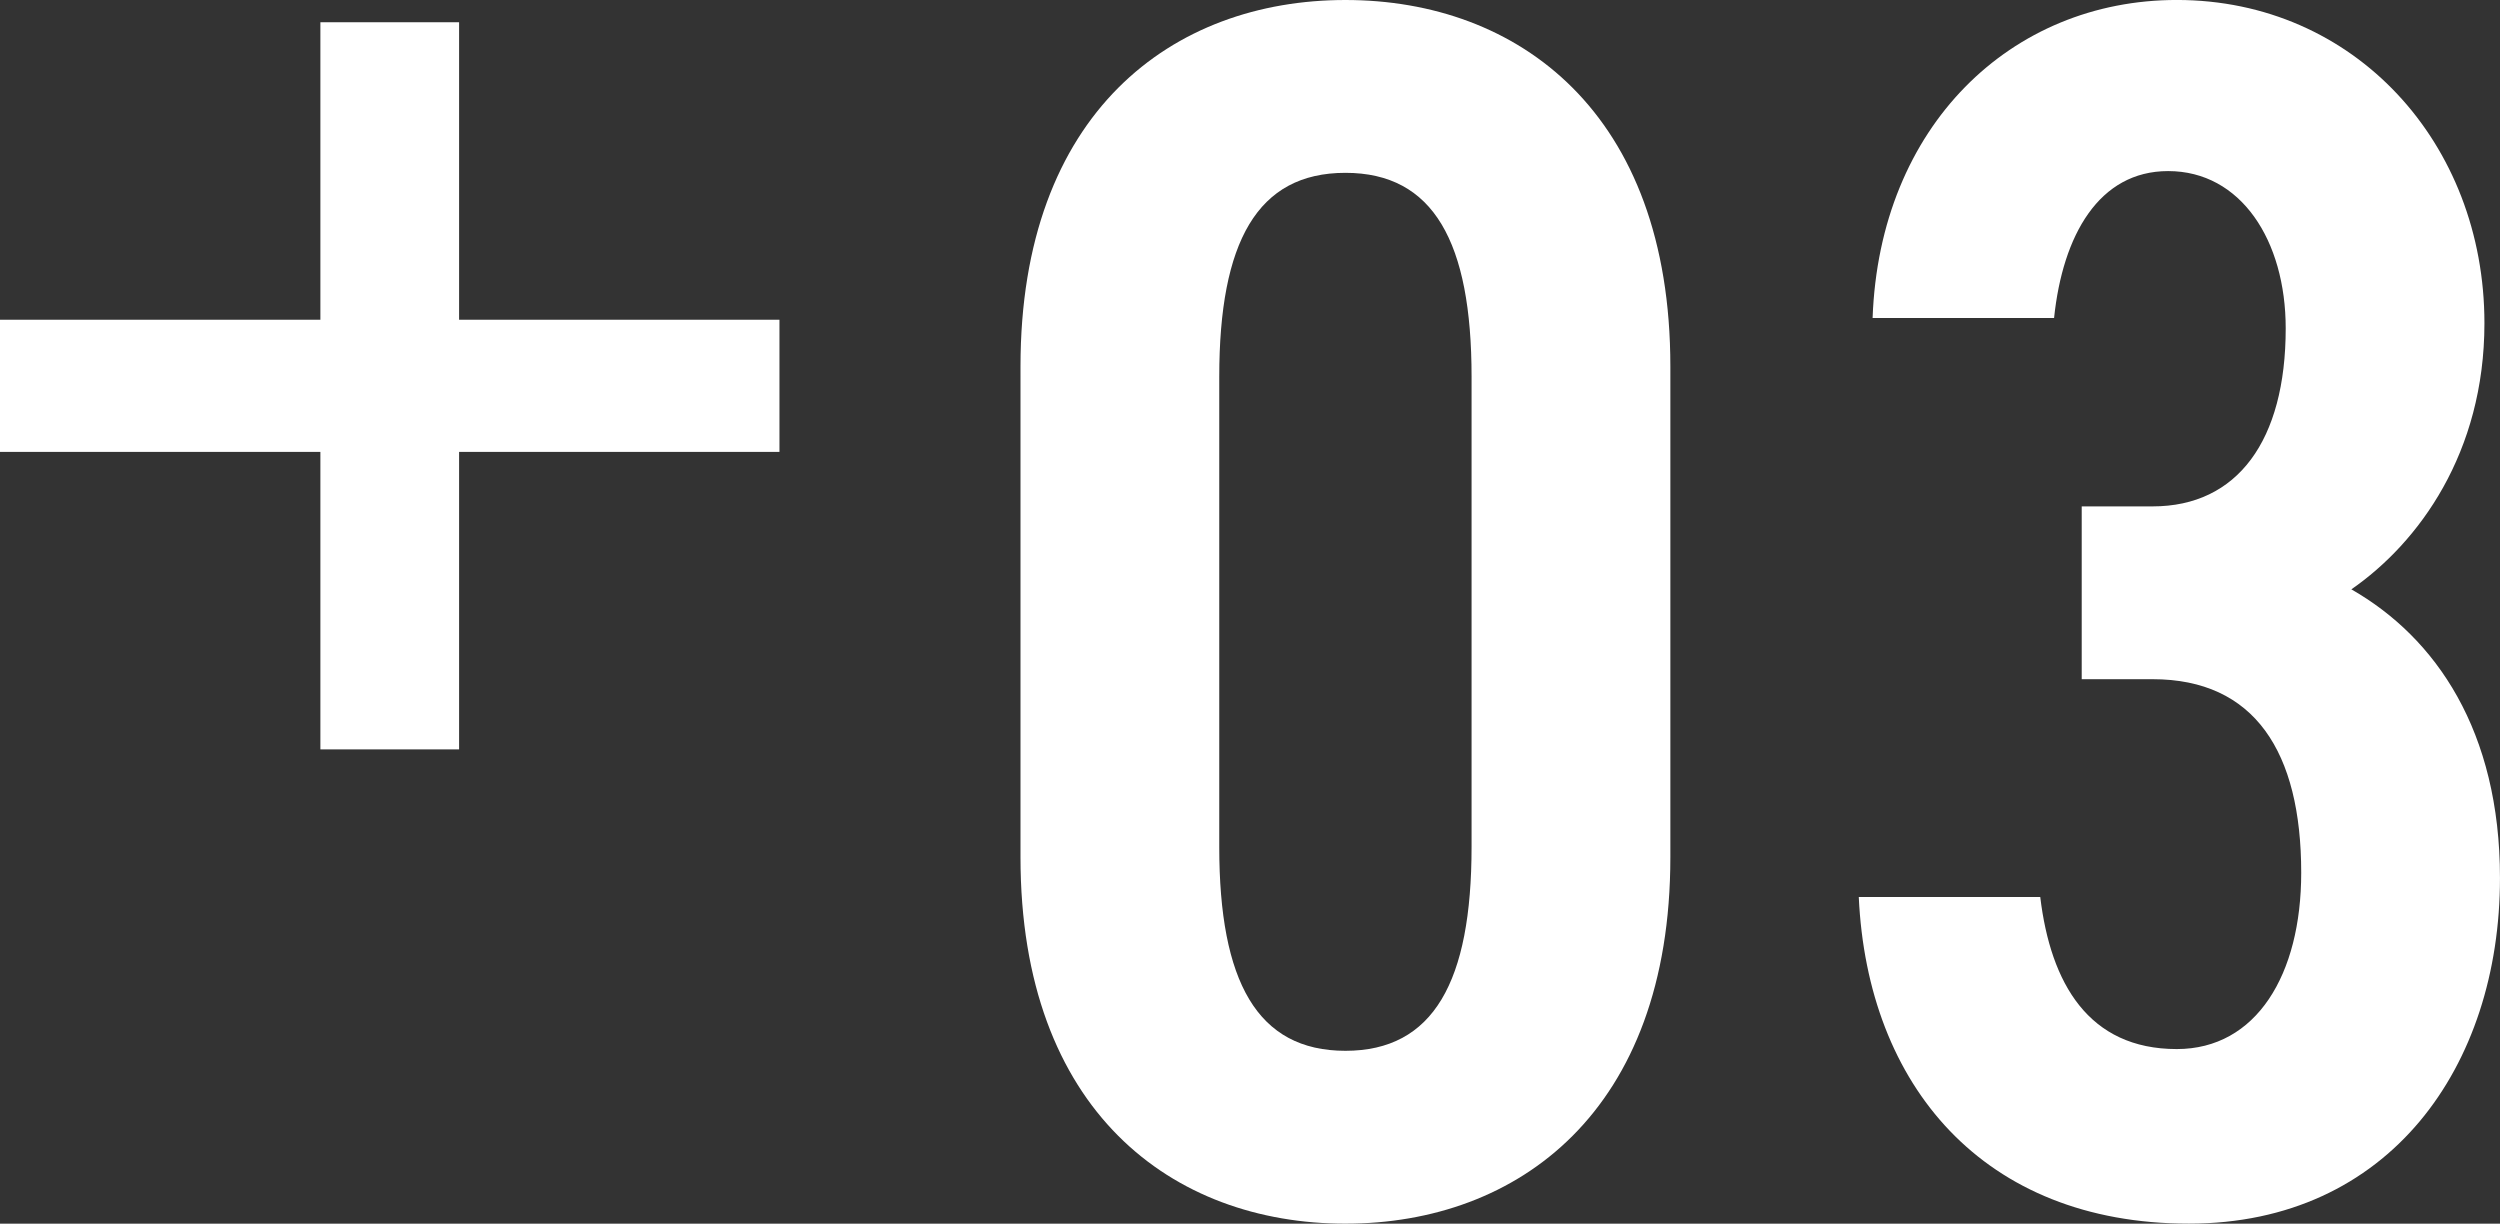
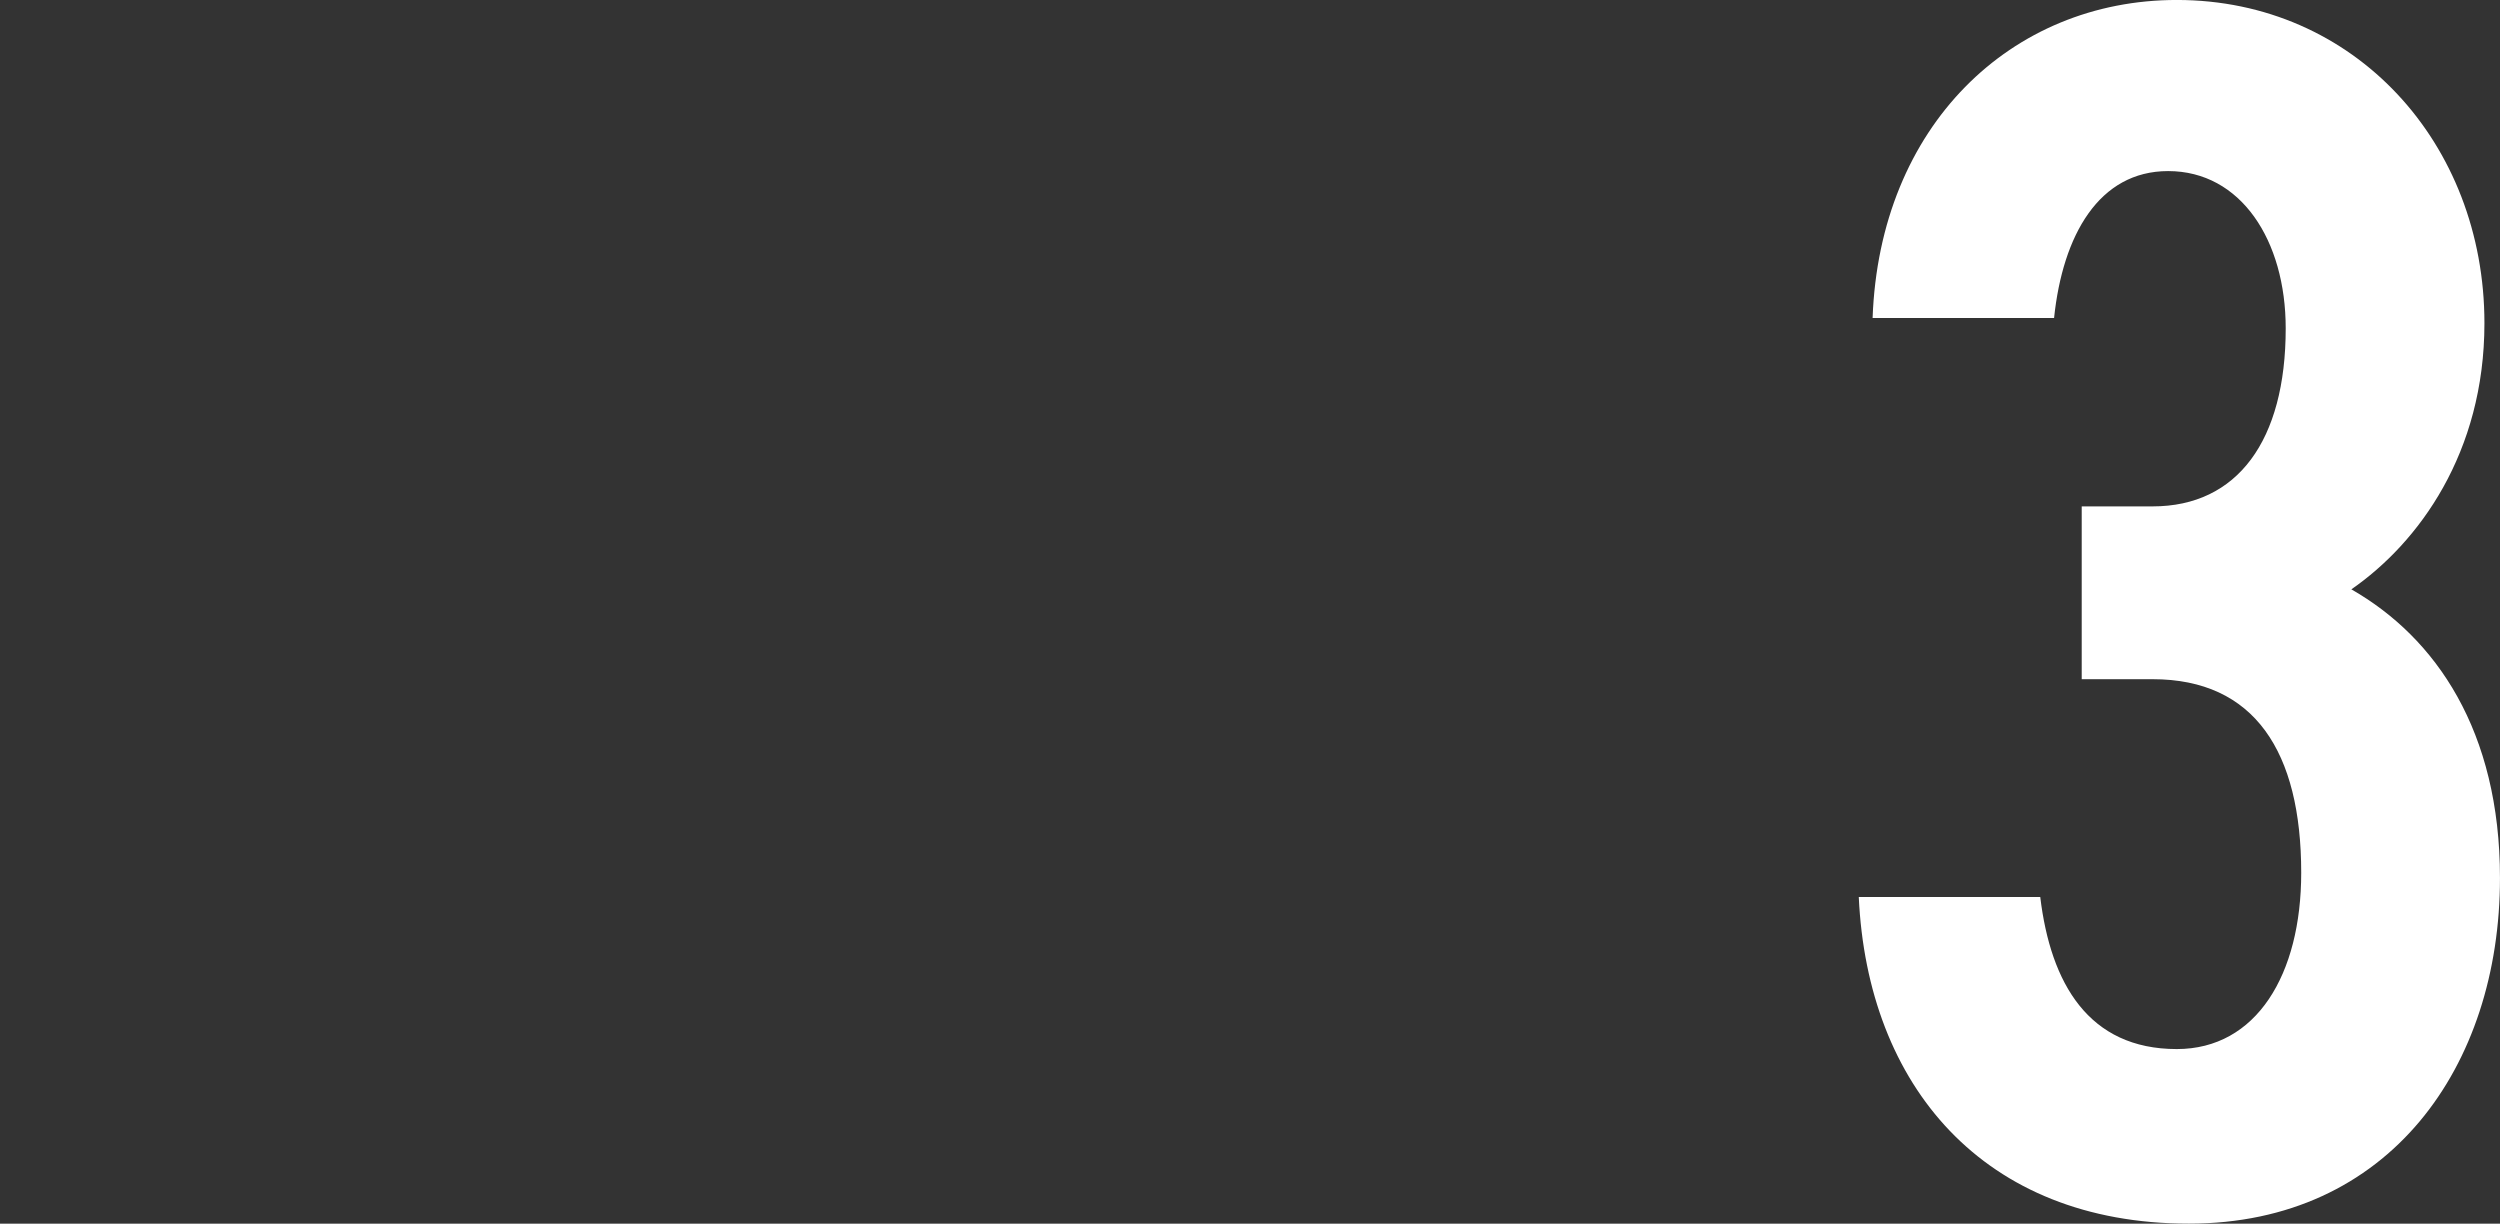
<svg xmlns="http://www.w3.org/2000/svg" width="91.708" height="44.888" version="1.1" viewBox="0 0 91.708 44.888">
  <rect x="0" y="0" width="91.708" height="44.888" fill="#333333" stroke="none" />
  <g>
    <g id="_レイヤー_1" data-name="レイヤー_1">
      <g>
        <g>
-           <path d="M49.354,44.888c-6.34,0-11.919-4.121-11.919-13.441V13.441c0-9.32,5.579-13.441,11.919-13.441s11.92,4.121,11.92,13.441v18.006c0,9.32-5.58,13.441-11.92,13.441ZM44.726,31.066c0,4.945,1.395,7.481,4.628,7.481s4.628-2.536,4.628-7.481V13.821c0-4.945-1.395-7.481-4.628-7.481s-4.628,2.536-4.628,7.481v17.245Z" fill="#fff" />
          <path d="M76.365,18.576h2.6c3.106,0,4.882-2.409,4.882-6.53,0-3.233-1.648-5.77-4.312-5.77-2.536,0-3.867,2.346-4.185,5.389h-6.657c.254-7.037,5.072-11.666,11.159-11.666,6.53,0,11.285,5.262,11.285,11.856,0,4.755-2.409,8.052-4.882,9.764,3.106,1.775,5.452,5.199,5.452,10.588,0,6.911-4.058,12.68-11.412,12.68-7.545,0-11.792-5.072-12.109-11.983h6.657c.38,3.17,1.775,5.579,5.009,5.579,2.916,0,4.564-2.726,4.564-6.467,0-4.438-1.712-7.101-5.452-7.101h-2.6v-6.34Z" fill="#fff" />
        </g>
-         <polygon points="16.841 11.729 16.841 .816 11.753 .816 11.753 11.729 0 11.729 0 16.577 11.753 16.577 11.753 27.49 16.841 27.49 16.841 16.577 28.593 16.577 28.593 11.729 16.841 11.729" fill="#fff" />
      </g>
    </g>
  </g>
</svg>